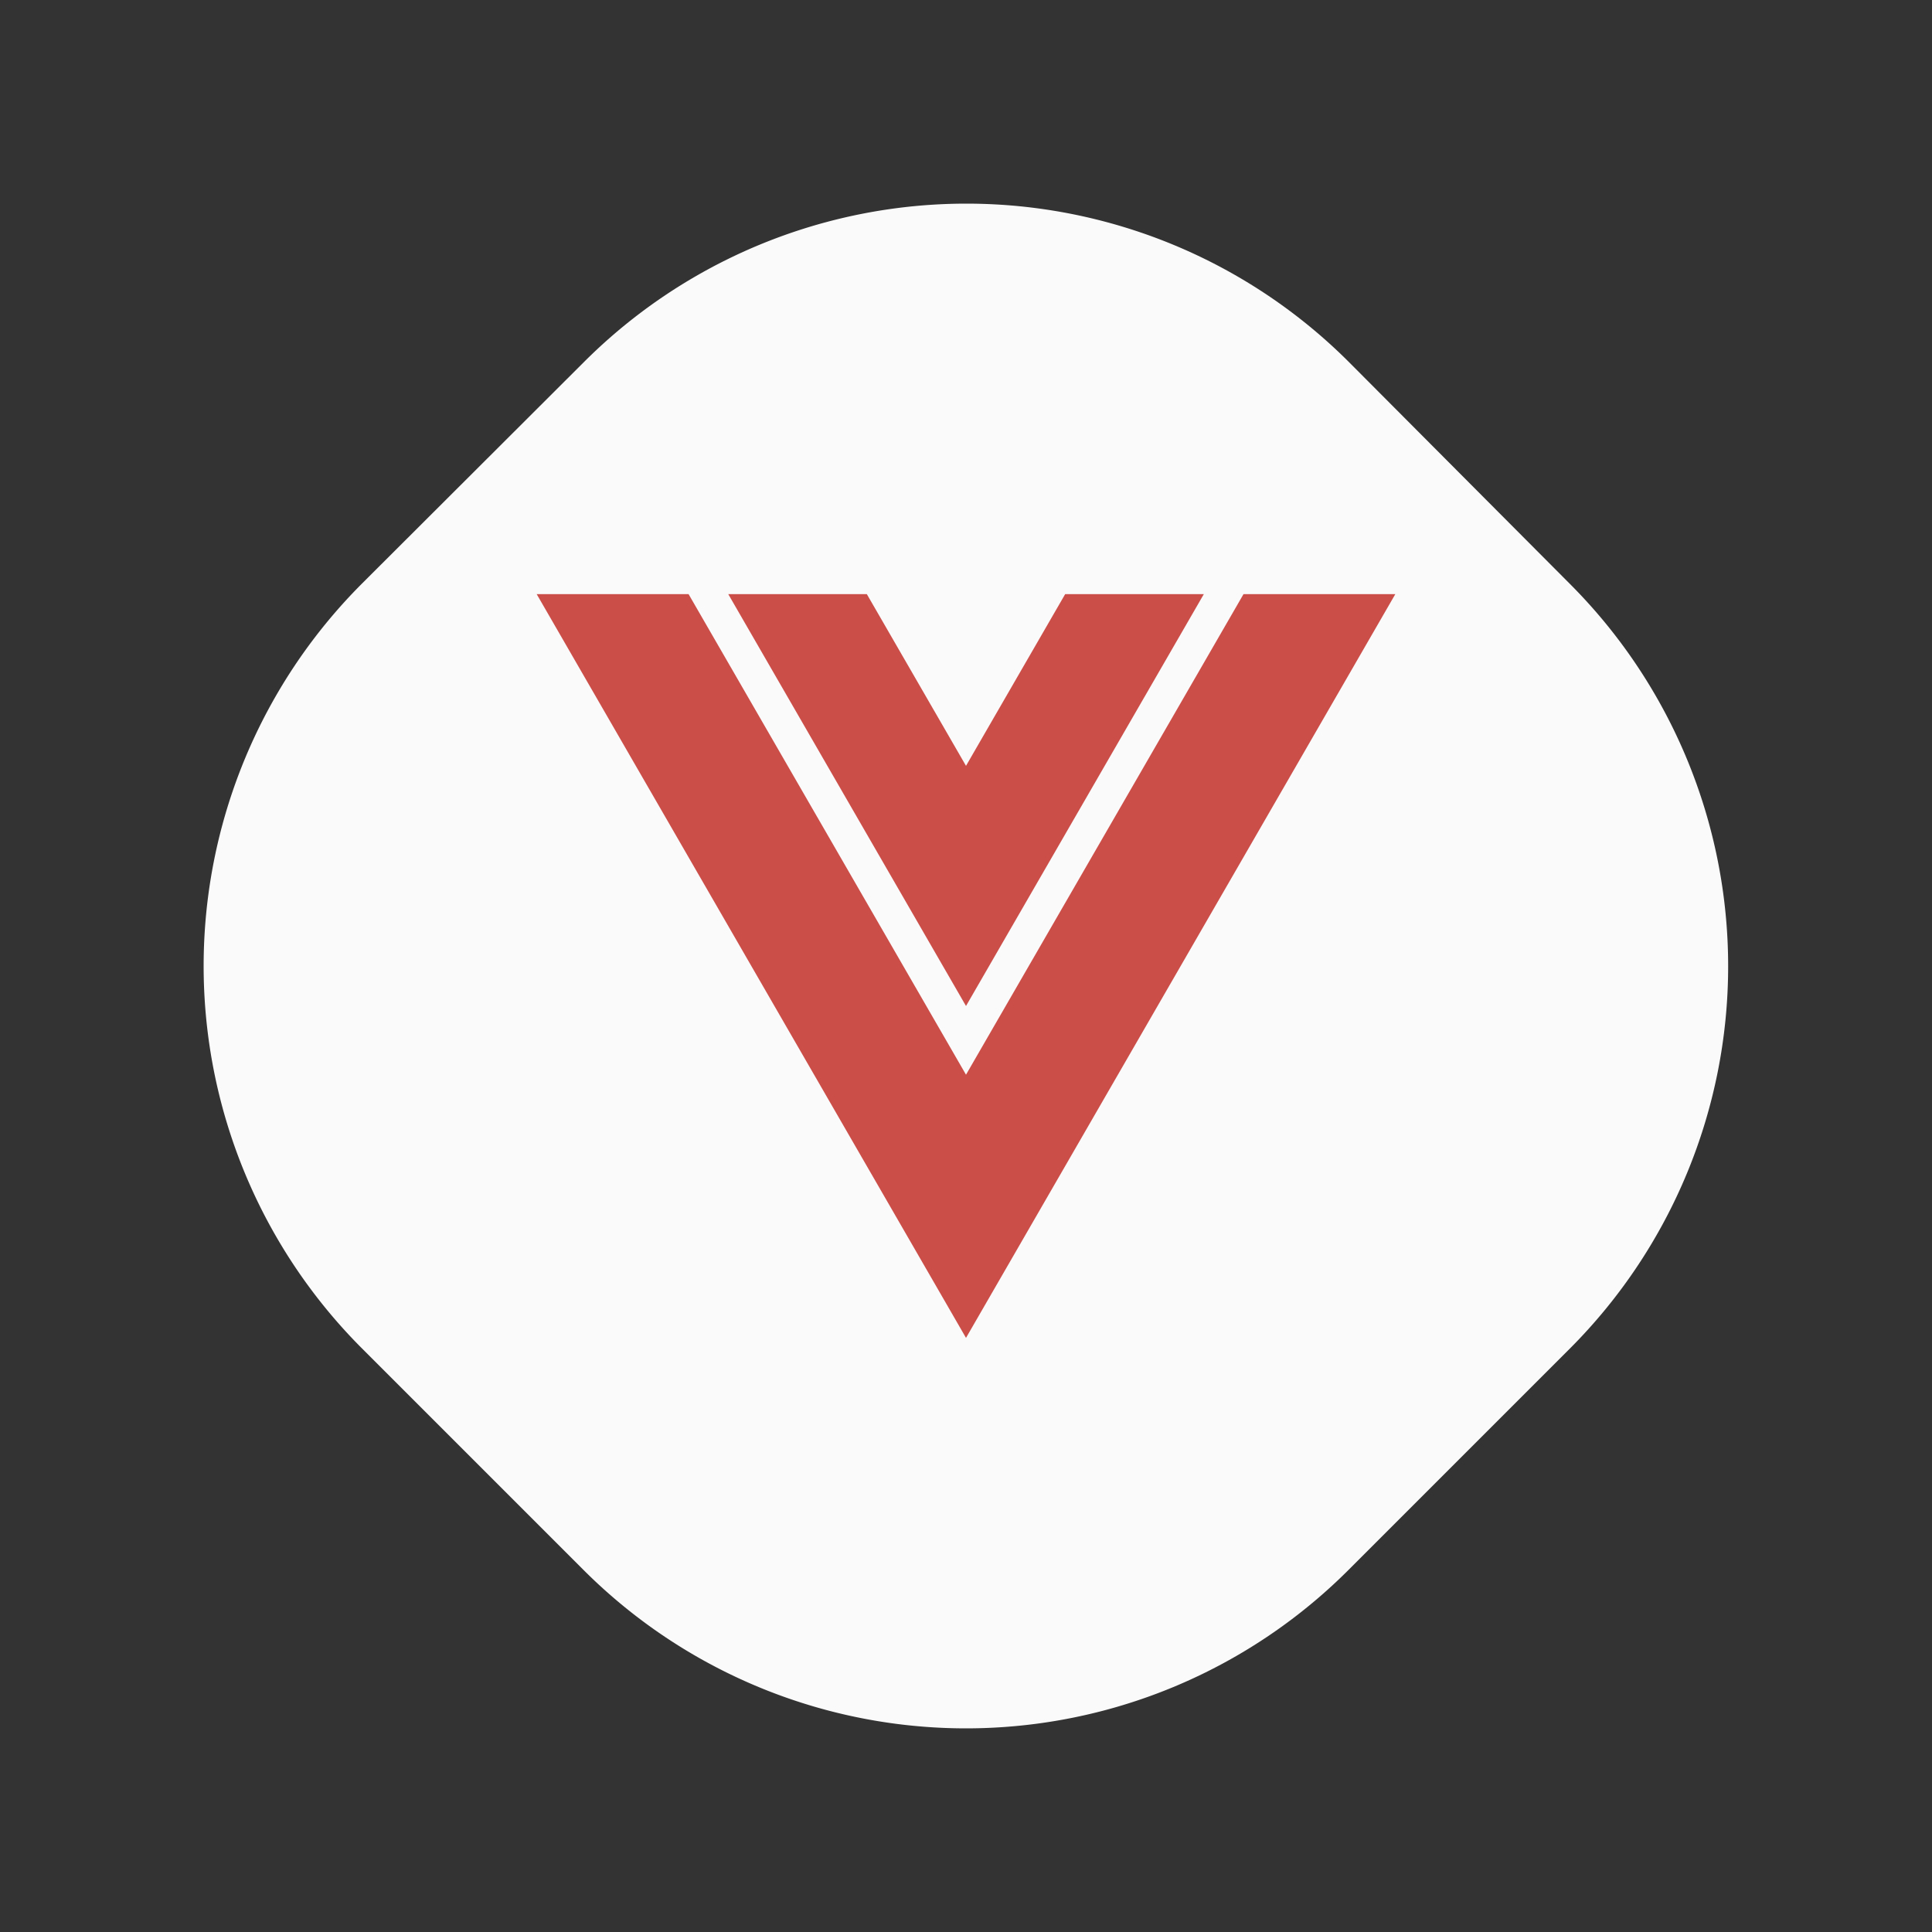
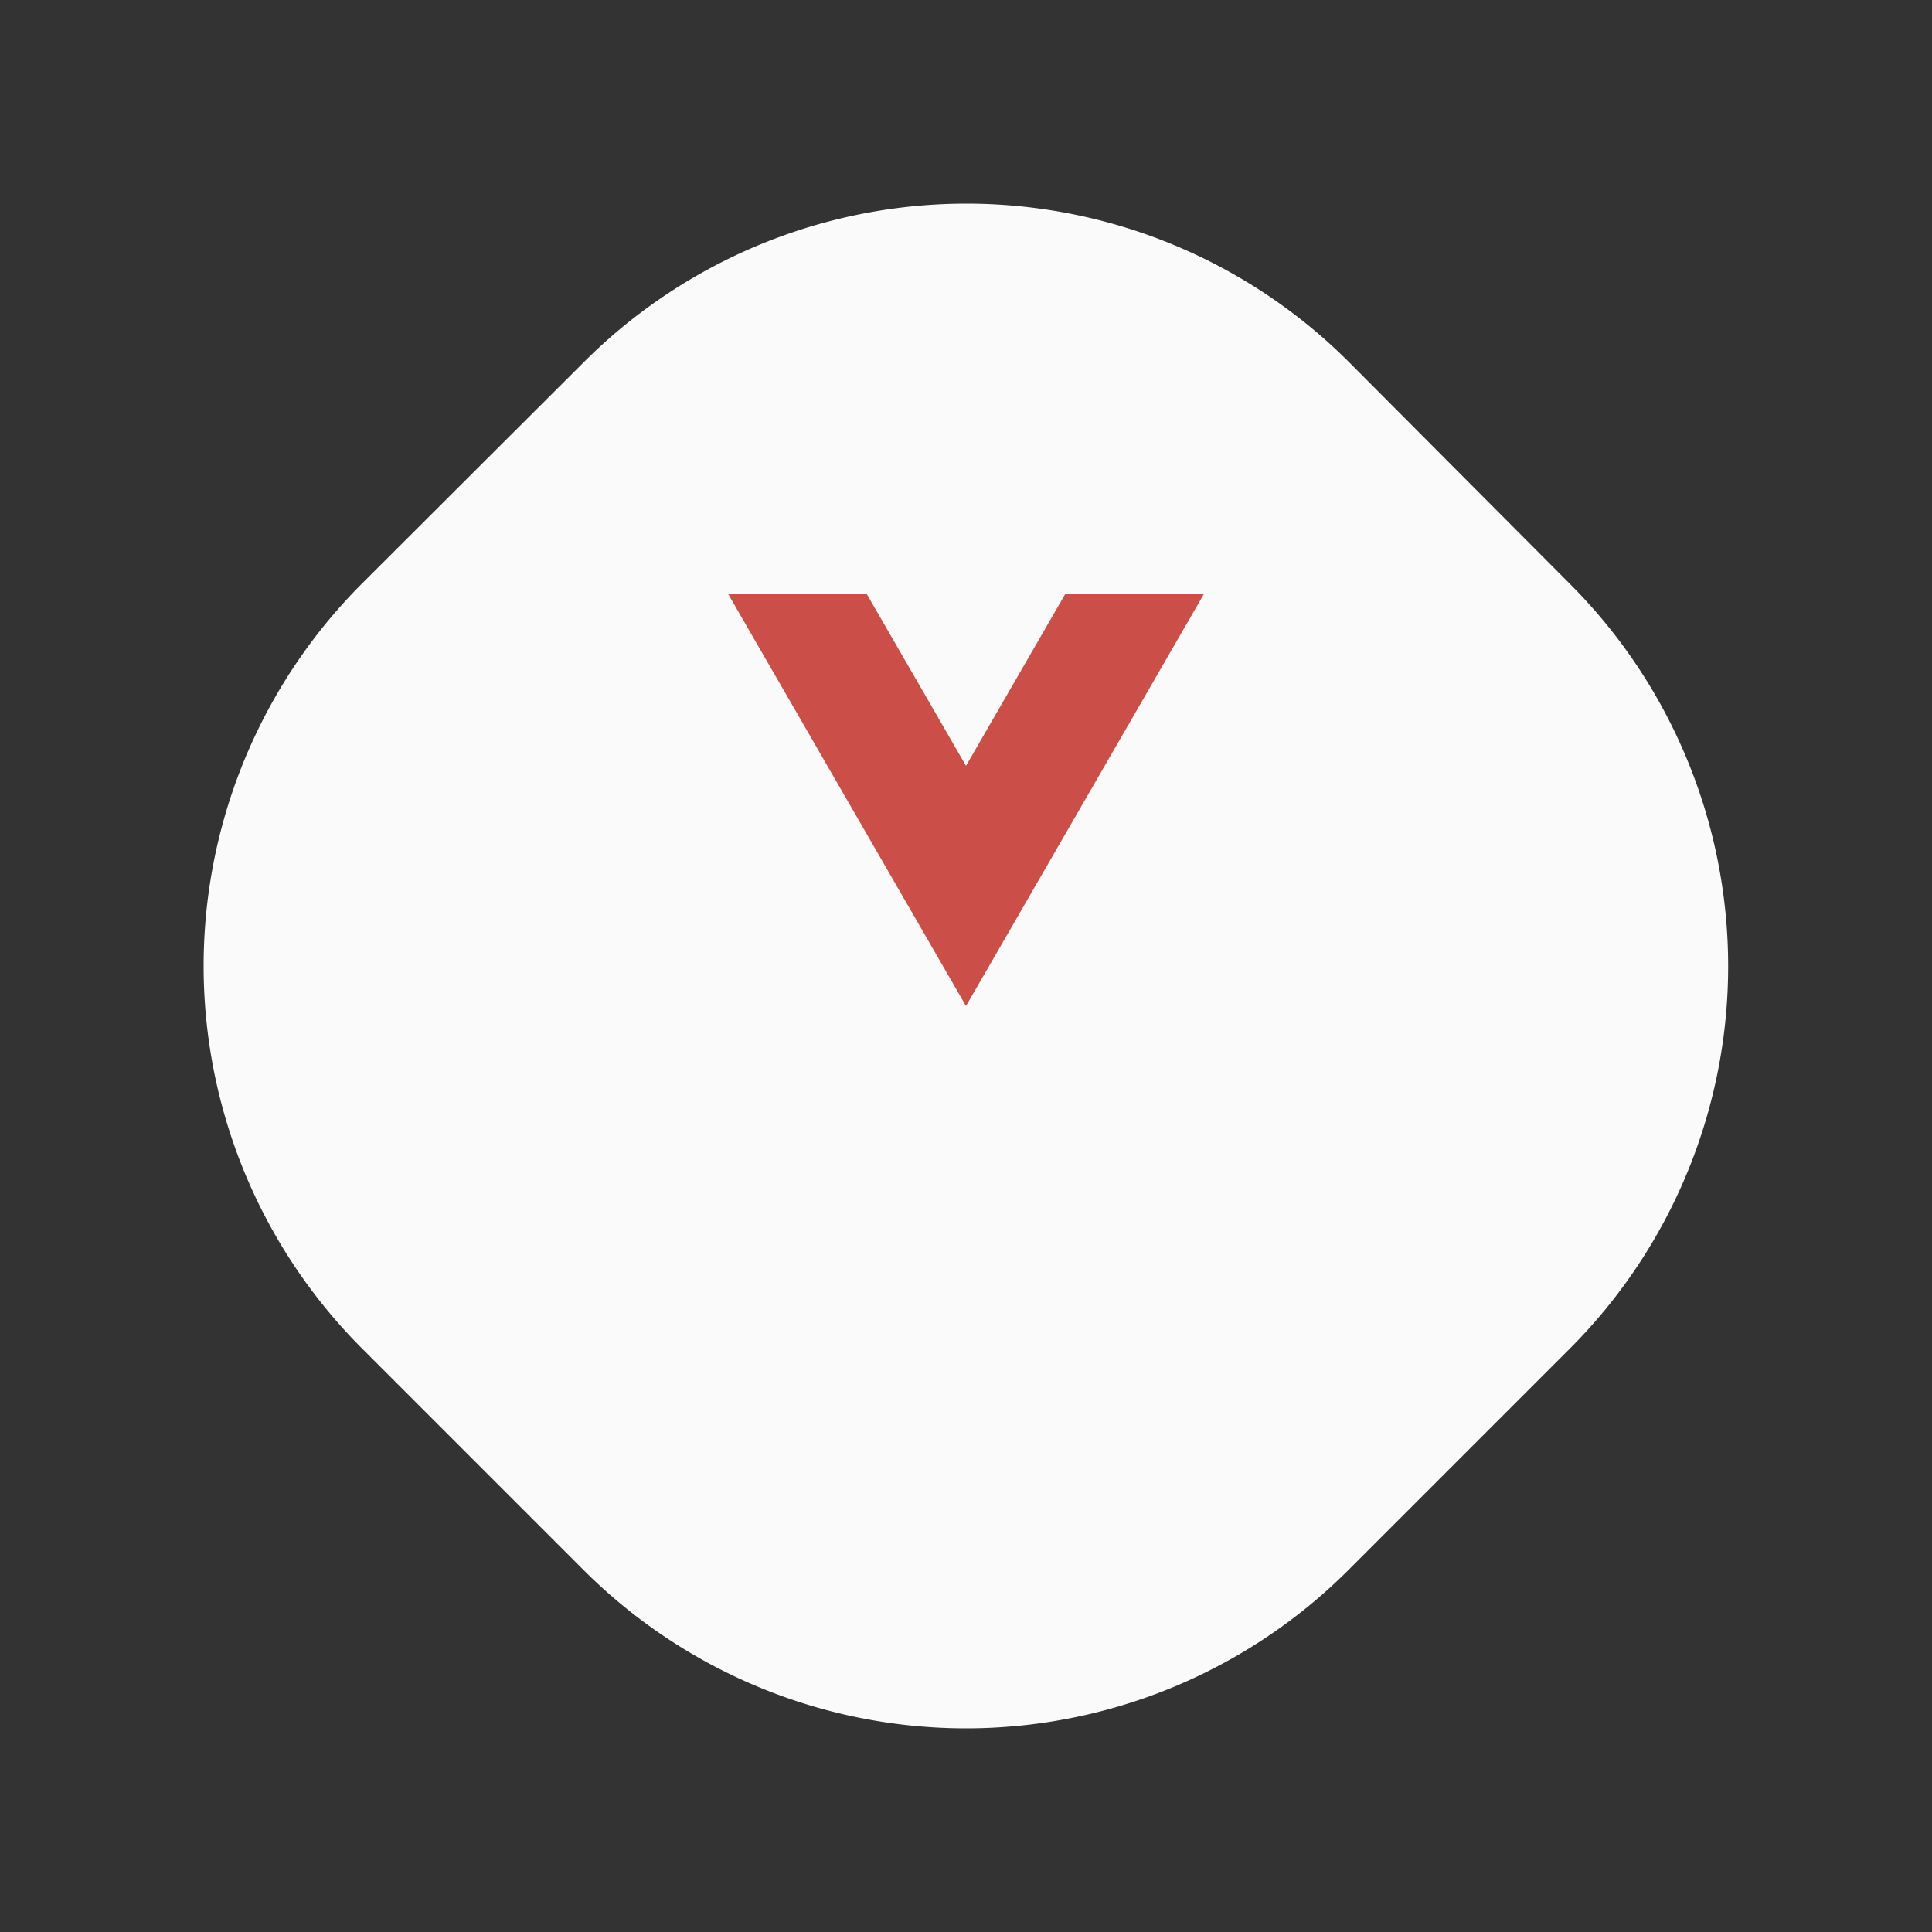
<svg xmlns="http://www.w3.org/2000/svg" id="Layer_1" data-name="Layer 1" viewBox="0 0 225 225">
  <rect x="0" y="0" width="225" height="225" fill="#333333" stroke="none" />
  <defs>
    <style>.cls-1{fill:#fafafb;}.cls-2{fill:#cc4e49;}</style>
  </defs>
  <path class="cls-1" d="M182.83,157.05l-25.78,25.78a63,63,0,0,1-89.1,0L42.17,157.05a63,63,0,0,1,0-89.1L68,42.17a63,63,0,0,1,89.1,0L182.83,68A63,63,0,0,1,182.83,157.05Z" />
-   <polygon class="cls-2" points="162.5 69.19 112.5 155.81 62.5 69.19 80.19 69.19 112.5 125.16 144.82 69.19 162.5 69.19" />
  <polygon class="cls-2" points="140.2 69.19 112.5 117.16 84.81 69.19 100.95 69.19 112.5 89.19 124.05 69.19 140.2 69.19" />
</svg>